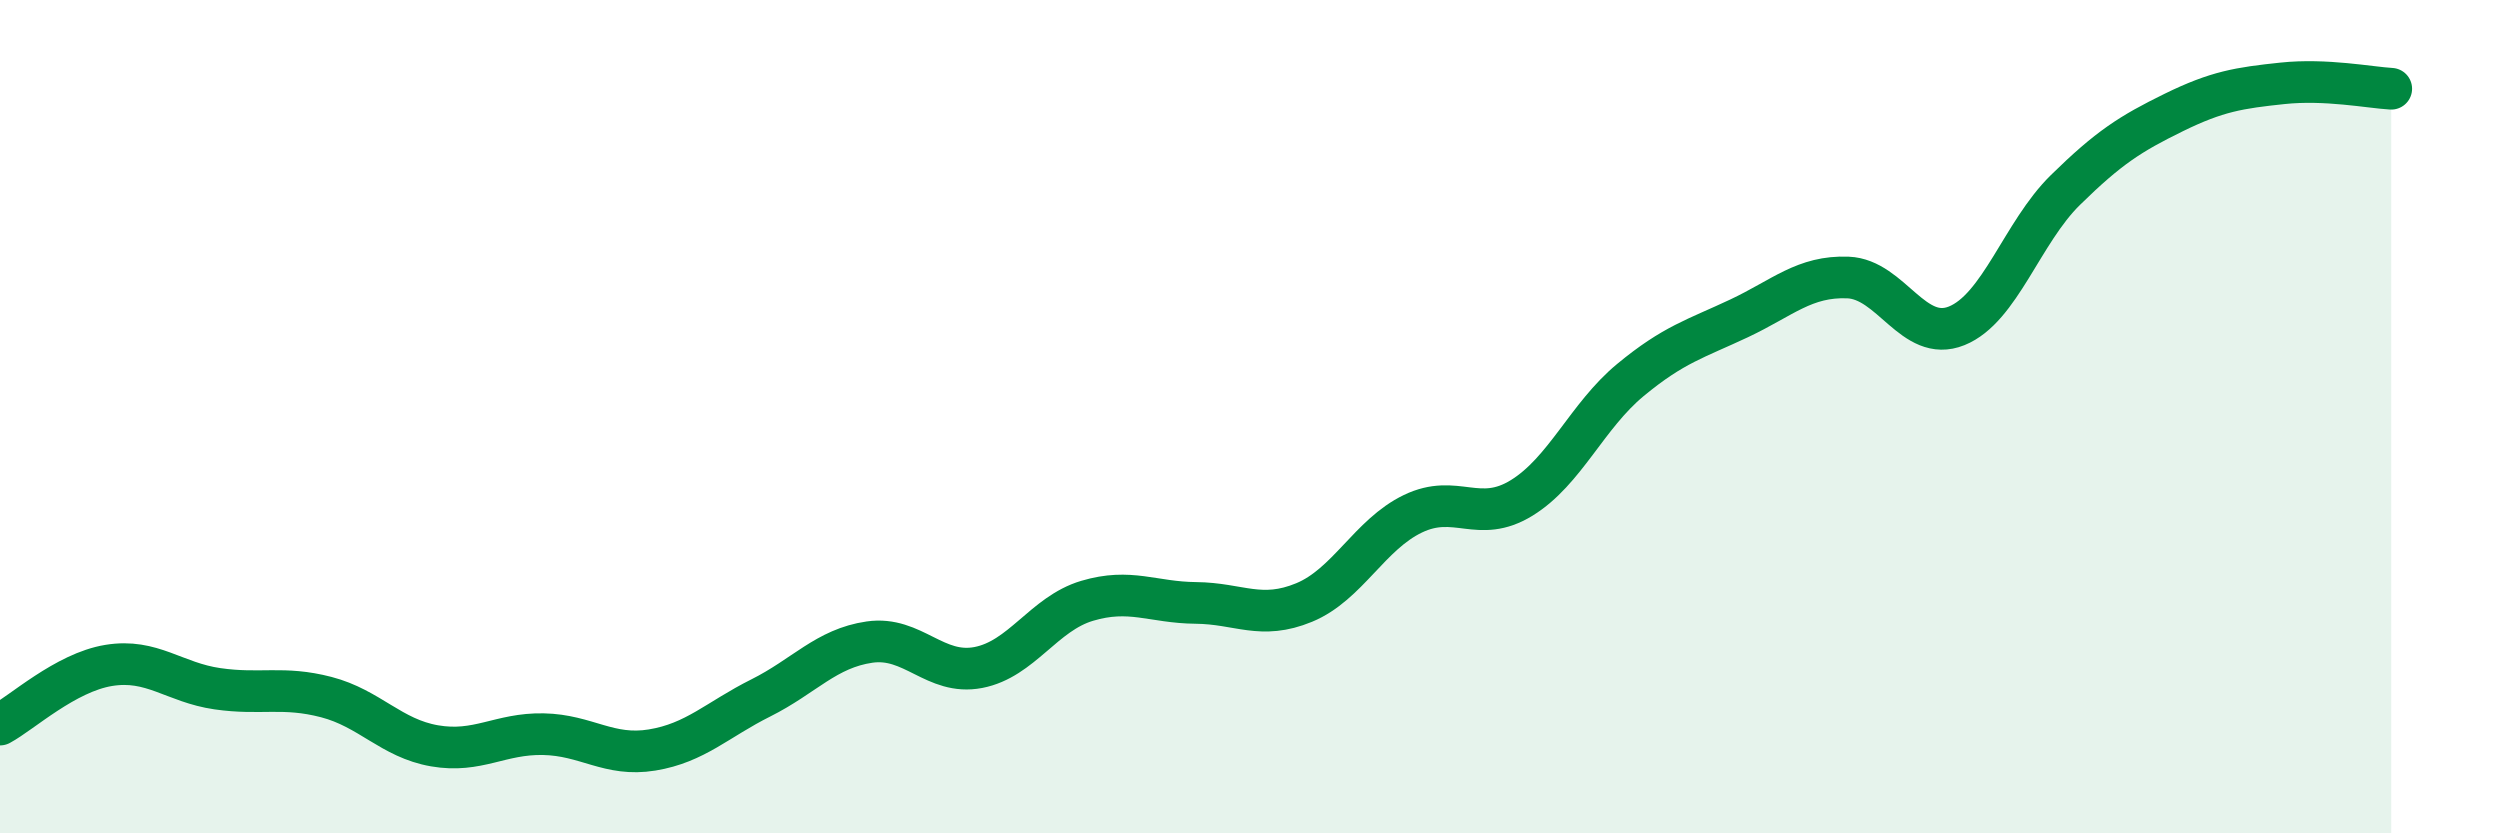
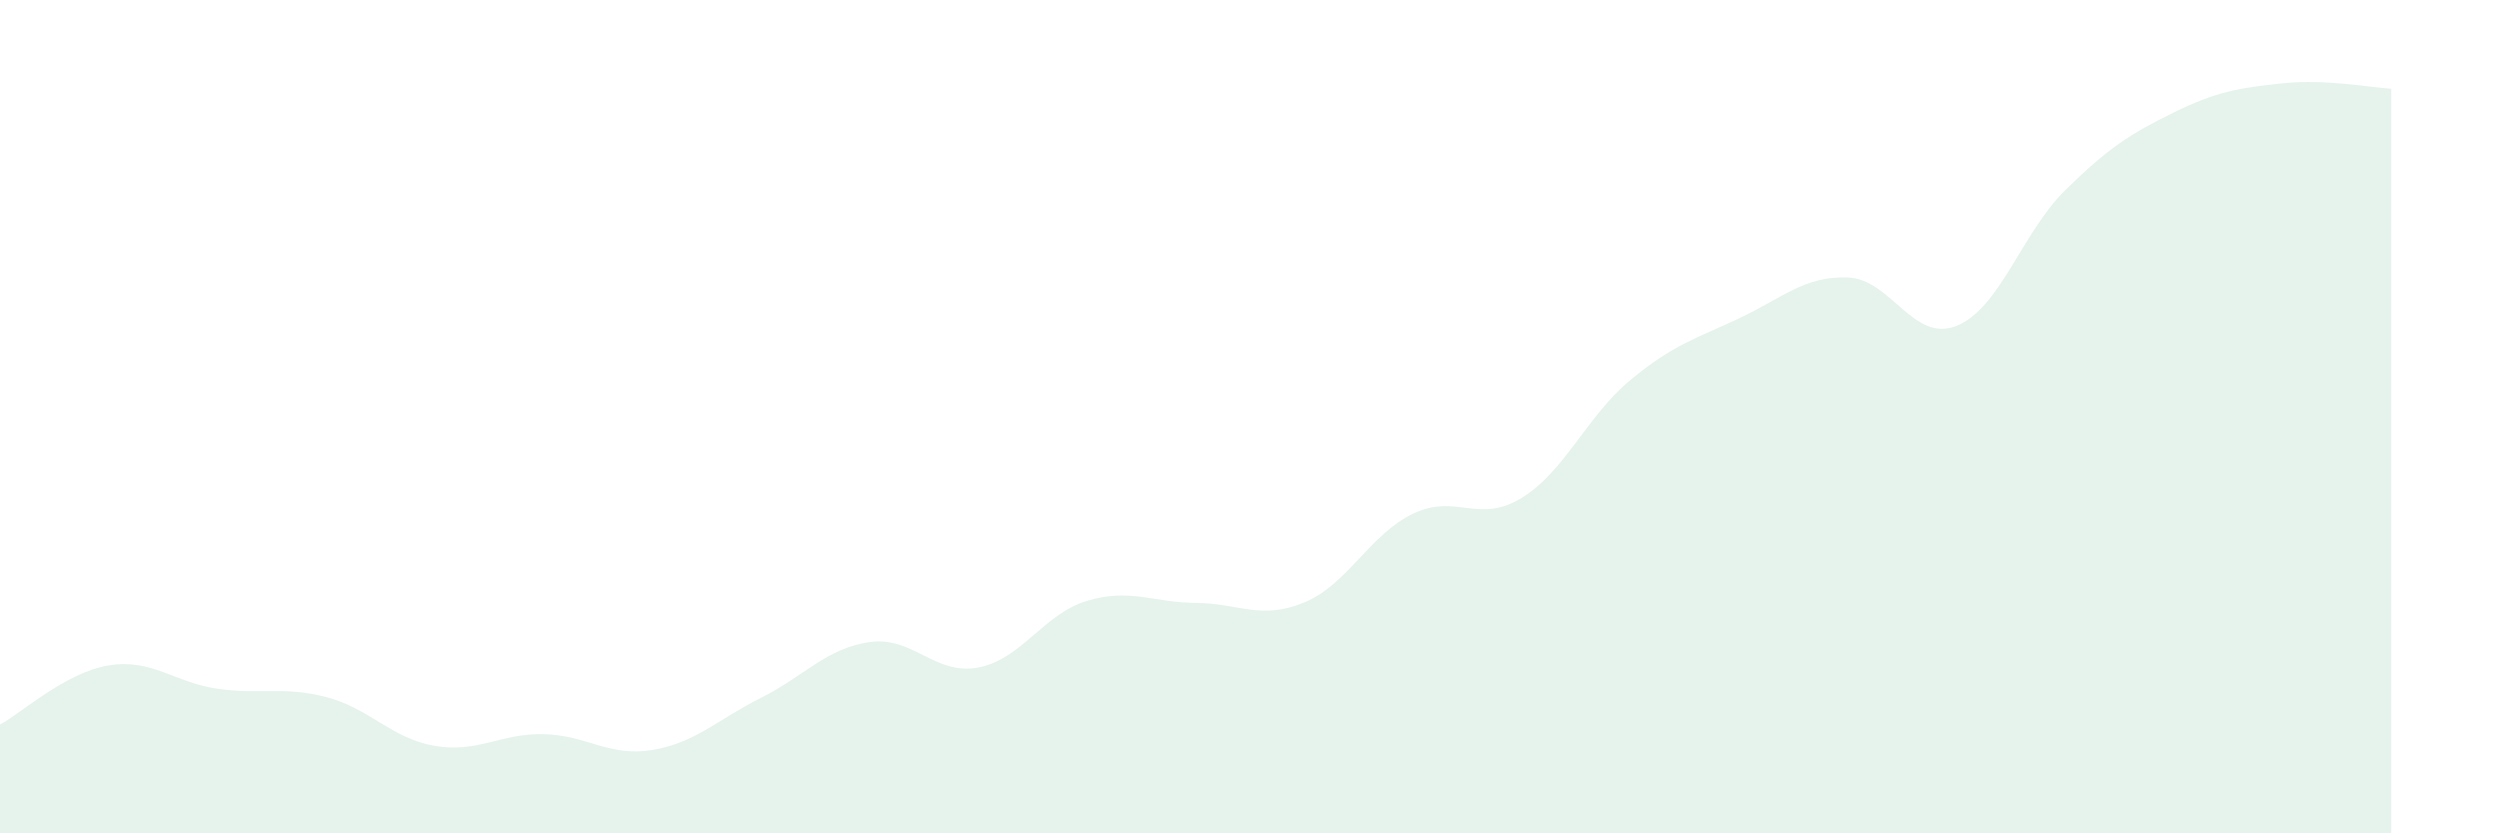
<svg xmlns="http://www.w3.org/2000/svg" width="60" height="20" viewBox="0 0 60 20">
  <path d="M 0,17.39 C 0.52,17.11 1.57,16.14 2.61,15.97 C 3.65,15.8 4.18,16.38 5.22,16.53 C 6.26,16.68 6.79,16.46 7.83,16.73 C 8.87,17 9.39,17.72 10.43,17.9 C 11.47,18.08 12,17.6 13.04,17.62 C 14.08,17.64 14.61,18.17 15.65,18 C 16.69,17.83 17.22,17.27 18.26,16.75 C 19.3,16.23 19.83,15.56 20.87,15.41 C 21.91,15.26 22.44,16.22 23.48,16.02 C 24.52,15.82 25.05,14.73 26.09,14.42 C 27.13,14.11 27.66,14.46 28.7,14.47 C 29.74,14.48 30.26,14.89 31.3,14.46 C 32.34,14.03 32.87,12.83 33.91,12.33 C 34.95,11.83 35.48,12.59 36.52,11.95 C 37.56,11.31 38.09,9.98 39.13,9.12 C 40.17,8.26 40.7,8.13 41.74,7.64 C 42.78,7.15 43.31,6.62 44.35,6.66 C 45.39,6.7 45.92,8.24 46.96,7.82 C 48,7.4 48.53,5.58 49.57,4.56 C 50.61,3.54 51.13,3.21 52.17,2.7 C 53.21,2.19 53.74,2.11 54.78,2 C 55.82,1.89 56.87,2.1 57.39,2.13L57.39 20L0 20Z" fill="#008740" opacity="0.1" stroke-linecap="round" stroke-linejoin="round" />
-   <path d="M 0,17.39 C 0.52,17.11 1.57,16.14 2.61,15.97 C 3.65,15.8 4.18,16.38 5.22,16.53 C 6.26,16.68 6.79,16.46 7.83,16.73 C 8.87,17 9.39,17.72 10.43,17.9 C 11.47,18.08 12,17.6 13.04,17.62 C 14.08,17.64 14.61,18.17 15.65,18 C 16.69,17.83 17.22,17.27 18.26,16.75 C 19.3,16.23 19.83,15.56 20.87,15.41 C 21.91,15.26 22.44,16.22 23.48,16.02 C 24.52,15.82 25.05,14.73 26.09,14.42 C 27.13,14.11 27.66,14.46 28.7,14.47 C 29.74,14.48 30.26,14.89 31.3,14.46 C 32.34,14.03 32.87,12.83 33.91,12.33 C 34.95,11.83 35.48,12.59 36.52,11.95 C 37.56,11.31 38.09,9.98 39.13,9.12 C 40.17,8.26 40.7,8.13 41.74,7.64 C 42.78,7.15 43.31,6.62 44.35,6.66 C 45.39,6.7 45.92,8.24 46.96,7.82 C 48,7.4 48.53,5.58 49.57,4.56 C 50.61,3.54 51.13,3.21 52.17,2.7 C 53.21,2.19 53.74,2.11 54.78,2 C 55.82,1.89 56.87,2.1 57.39,2.13" stroke="#008740" stroke-width="1" fill="none" stroke-linecap="round" stroke-linejoin="round" />
</svg>